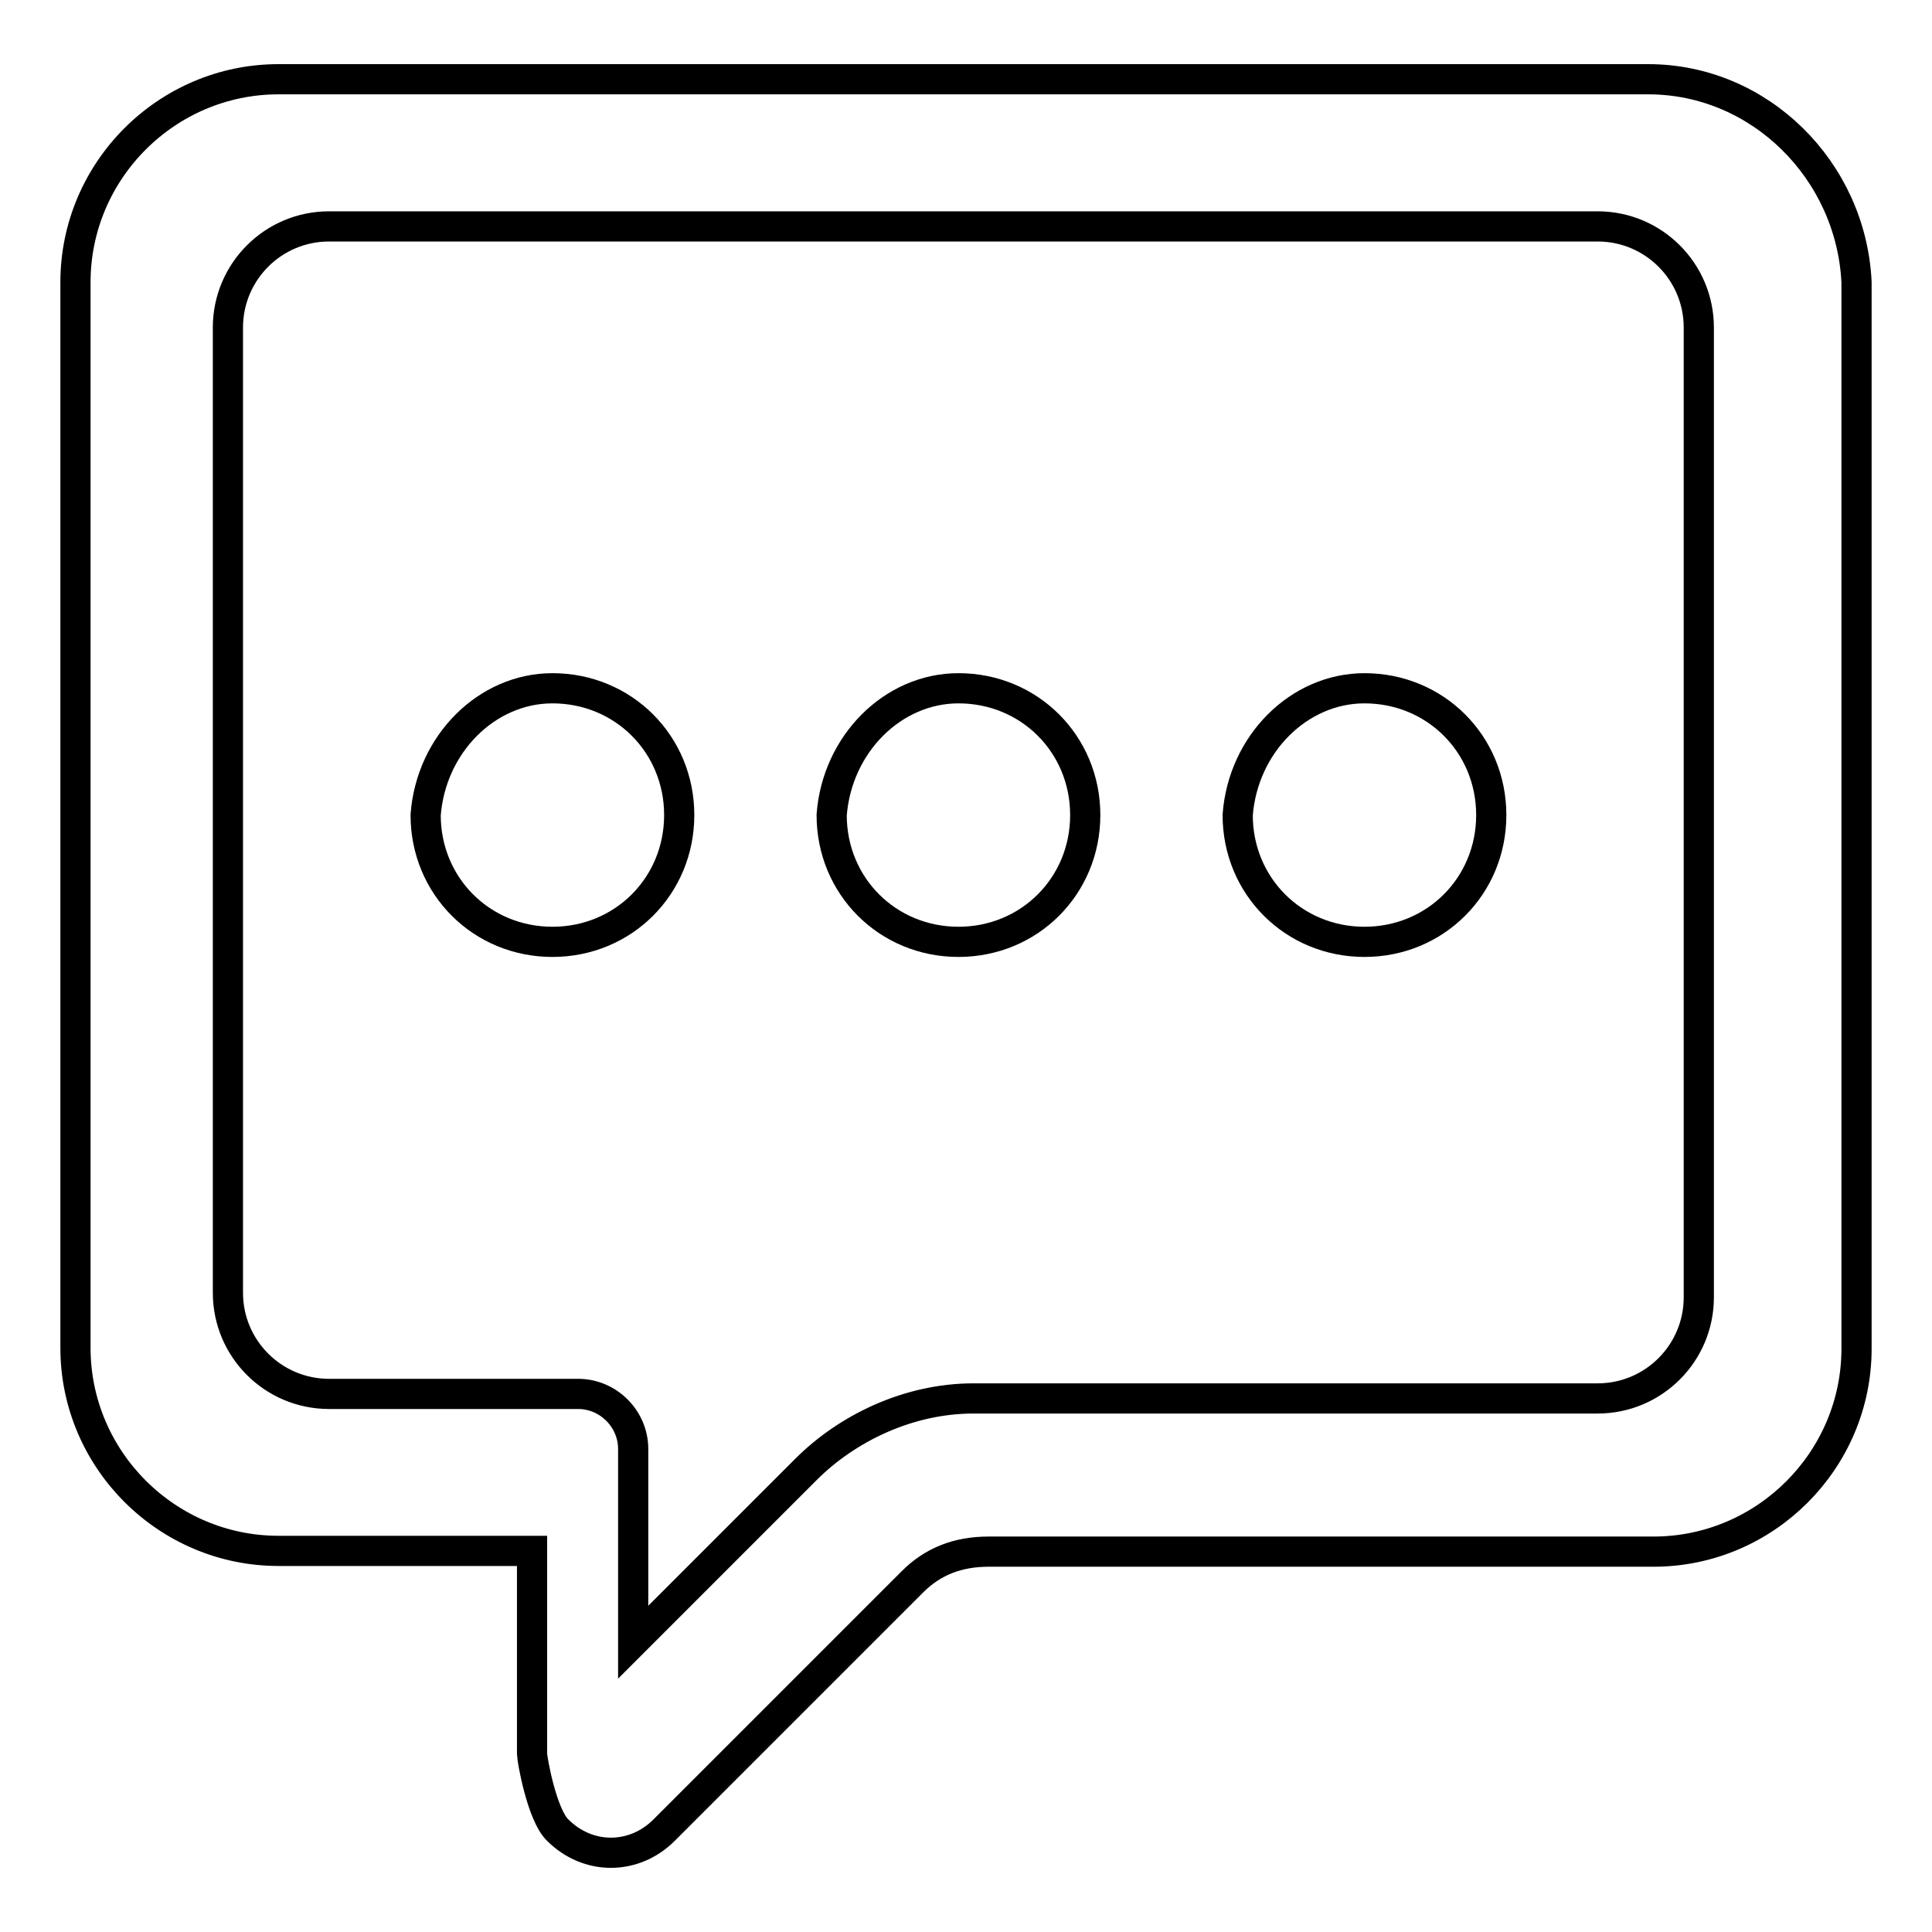
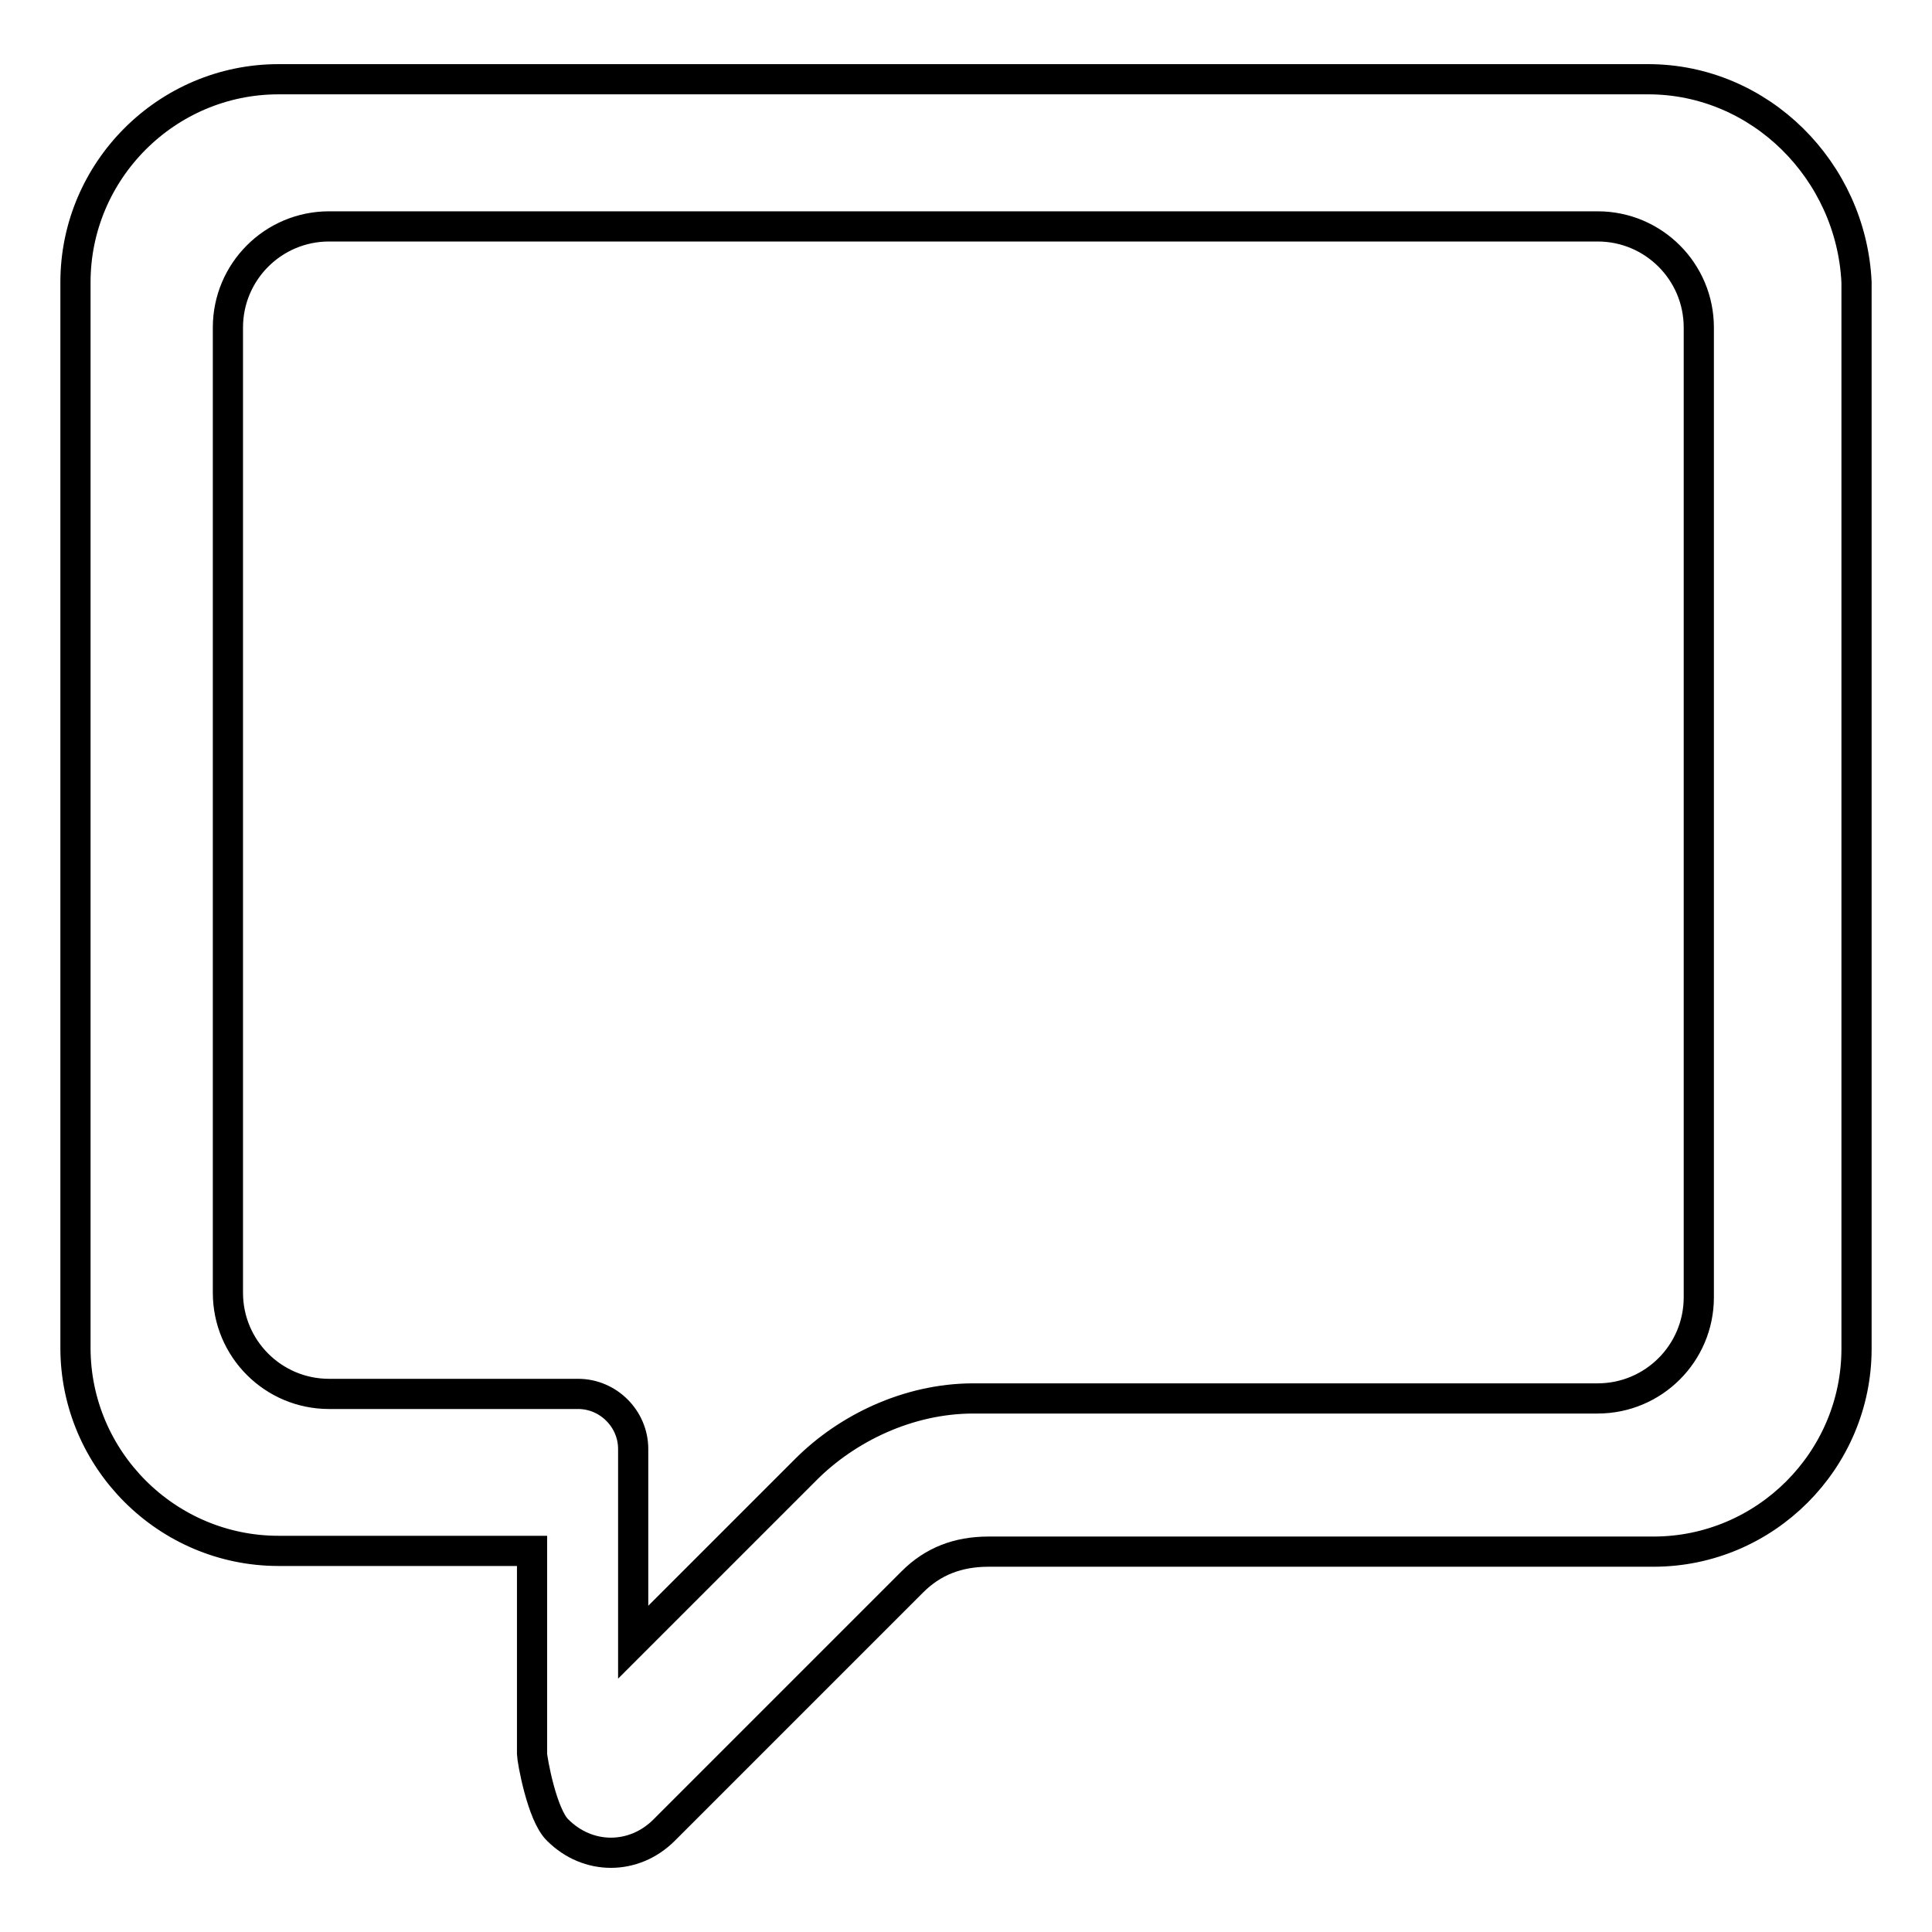
<svg xmlns="http://www.w3.org/2000/svg" version="1.1" x="0px" y="0px" viewBox="0 0 256 256" enable-background="new 0 0 256 256" xml:space="preserve">
  <g>
    <g>
-       <path stroke-width="4" fill-opacity="0" stroke="#000000" d="M73.2,91.2c-8.7,0-16.1,7.4-16.8,16.8c0,9.4,7.4,16.8,16.8,16.8c9.4,0,16.8-7.4,16.8-16.8C90,98.6,82.6,91.2,73.2,91.2z" />
-       <path stroke-width="4" fill-opacity="0" stroke="#000000" d="M127,91.2c-8.7,0-16.1,7.4-16.8,16.8c0,9.4,7.4,16.8,16.8,16.8c9.4,0,16.8-7.4,16.8-16.8C143.8,98.6,136.4,91.2,127,91.2z" />
-       <path stroke-width="4" fill-opacity="0" stroke="#000000" d="M180.8,91.2c-8.7,0-16.1,7.4-16.8,16.8c0,9.4,7.4,16.8,16.8,16.8s16.8-7.4,16.8-16.8C197.6,98.6,190.2,91.2,180.8,91.2z" />
      <path stroke-width="4" fill-opacity="0" stroke="#000000" d="M218.4,10.5H36.9C22.1,10.5,10,22.6,10,37.4v141.2c0,14.8,12.1,26.9,26.9,26.9h33.6v26.9c0,0.7,1.3,8.1,3.4,10.1c4,4,10.1,4,14.1,0l32.9-32.9c2.7-2.7,6-4,10.1-4h88.1c14.8,0,26.9-12.1,26.9-26.9V37.4C245.3,22.6,233.2,10.5,218.4,10.5L218.4,10.5z M225.1,171.9c0,7.4-6,13.4-13.4,13.4H131c0,0,0,0-0.7,0s-0.7,0-1.3,0c-8.7,0-16.8,4-22.2,9.4l-22.9,22.9V192c0-4-3.3-7.3-7.3-7.3h-0.3c-0.1,0-0.4,0-0.4,0c-0.7,0-1.3,0-2,0H43.6c-7.4,0-13.4-6-13.4-13.4V43.4c0-7.4,6-13.4,13.4-13.4h168.1c7.4,0,13.4,6,13.4,13.4V171.9L225.1,171.9z" />
    </g>
  </g>
</svg>